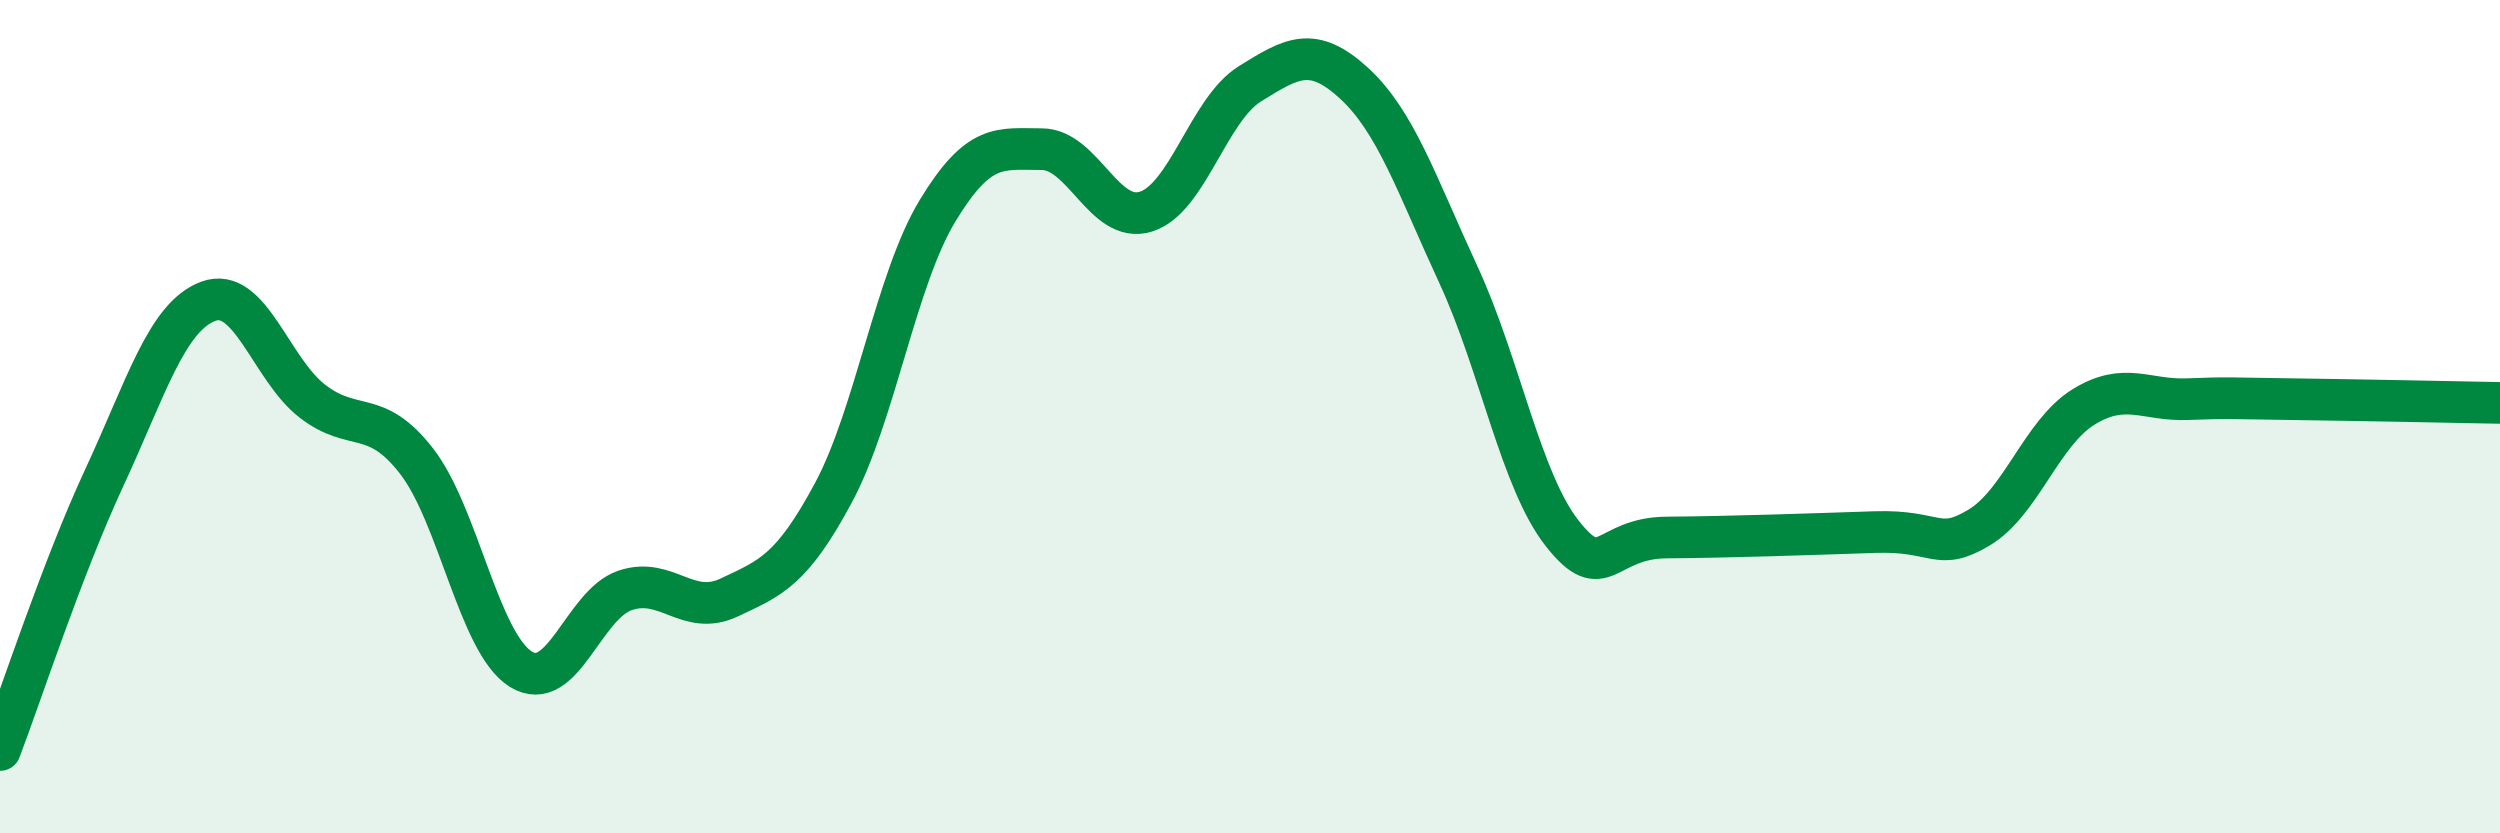
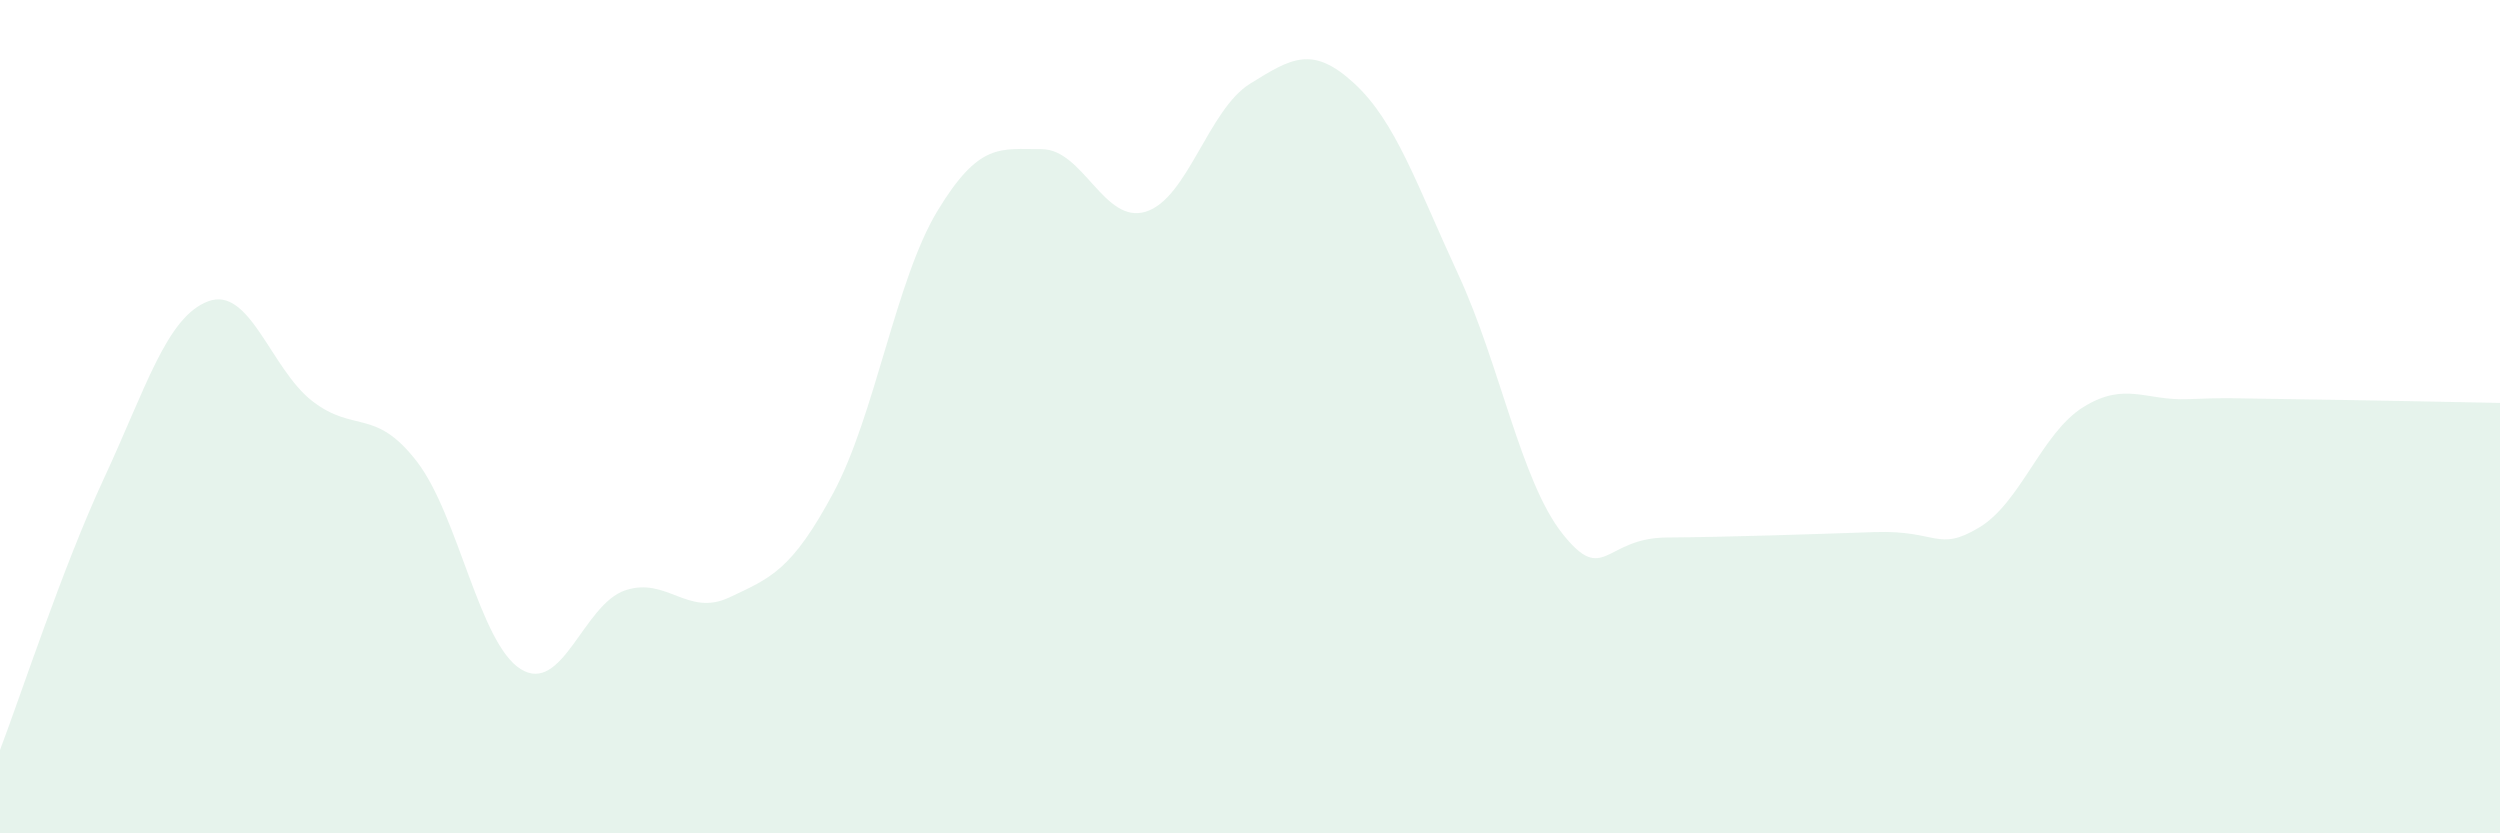
<svg xmlns="http://www.w3.org/2000/svg" width="60" height="20" viewBox="0 0 60 20">
  <path d="M 0,18 C 0.5,16.69 1.5,13.62 2.5,11.47 C 3.5,9.32 4,7.6 5,7.23 C 6,6.86 6.5,8.86 7.5,9.63 C 8.5,10.4 9,9.78 10,11.07 C 11,12.36 11.5,15.44 12.5,16.06 C 13.5,16.68 14,14.51 15,14.17 C 16,13.83 16.5,14.81 17.5,14.34 C 18.5,13.87 19,13.69 20,11.83 C 21,9.97 21.5,6.71 22.5,5.06 C 23.5,3.41 24,3.58 25,3.58 C 26,3.58 26.5,5.39 27.5,5.08 C 28.5,4.77 29,2.63 30,2.01 C 31,1.39 31.5,1.08 32.5,2 C 33.5,2.92 34,4.43 35,6.59 C 36,8.75 36.5,11.55 37.5,12.81 C 38.5,14.07 38.5,12.91 40,12.9 C 41.5,12.89 43.5,12.82 45,12.77 C 46.5,12.72 46.5,13.26 47.5,12.66 C 48.5,12.06 49,10.39 50,9.77 C 51,9.15 51.5,9.62 52.5,9.58 C 53.5,9.54 53.5,9.56 55,9.58 C 56.5,9.6 59,9.65 60,9.67L60 20L0 20Z" fill="#008740" opacity="0.1" stroke-linecap="round" stroke-linejoin="round" />
-   <path d="M 0,18 C 0.5,16.69 1.5,13.62 2.5,11.47 C 3.5,9.32 4,7.6 5,7.23 C 6,6.86 6.5,8.86 7.5,9.63 C 8.5,10.4 9,9.78 10,11.07 C 11,12.36 11.5,15.44 12.5,16.06 C 13.5,16.68 14,14.51 15,14.17 C 16,13.83 16.5,14.81 17.5,14.34 C 18.5,13.87 19,13.69 20,11.83 C 21,9.97 21.5,6.71 22.5,5.06 C 23.5,3.41 24,3.58 25,3.58 C 26,3.58 26.5,5.39 27.5,5.08 C 28.5,4.77 29,2.63 30,2.01 C 31,1.39 31.5,1.08 32.5,2 C 33.5,2.92 34,4.43 35,6.59 C 36,8.75 36.5,11.55 37.5,12.81 C 38.5,14.07 38.5,12.91 40,12.9 C 41.5,12.89 43.5,12.82 45,12.77 C 46.5,12.72 46.5,13.26 47.5,12.66 C 48.5,12.06 49,10.39 50,9.77 C 51,9.15 51.5,9.62 52.5,9.58 C 53.5,9.54 53.5,9.56 55,9.58 C 56.5,9.6 59,9.65 60,9.67" stroke="#008740" stroke-width="1" fill="none" stroke-linecap="round" stroke-linejoin="round" />
</svg>